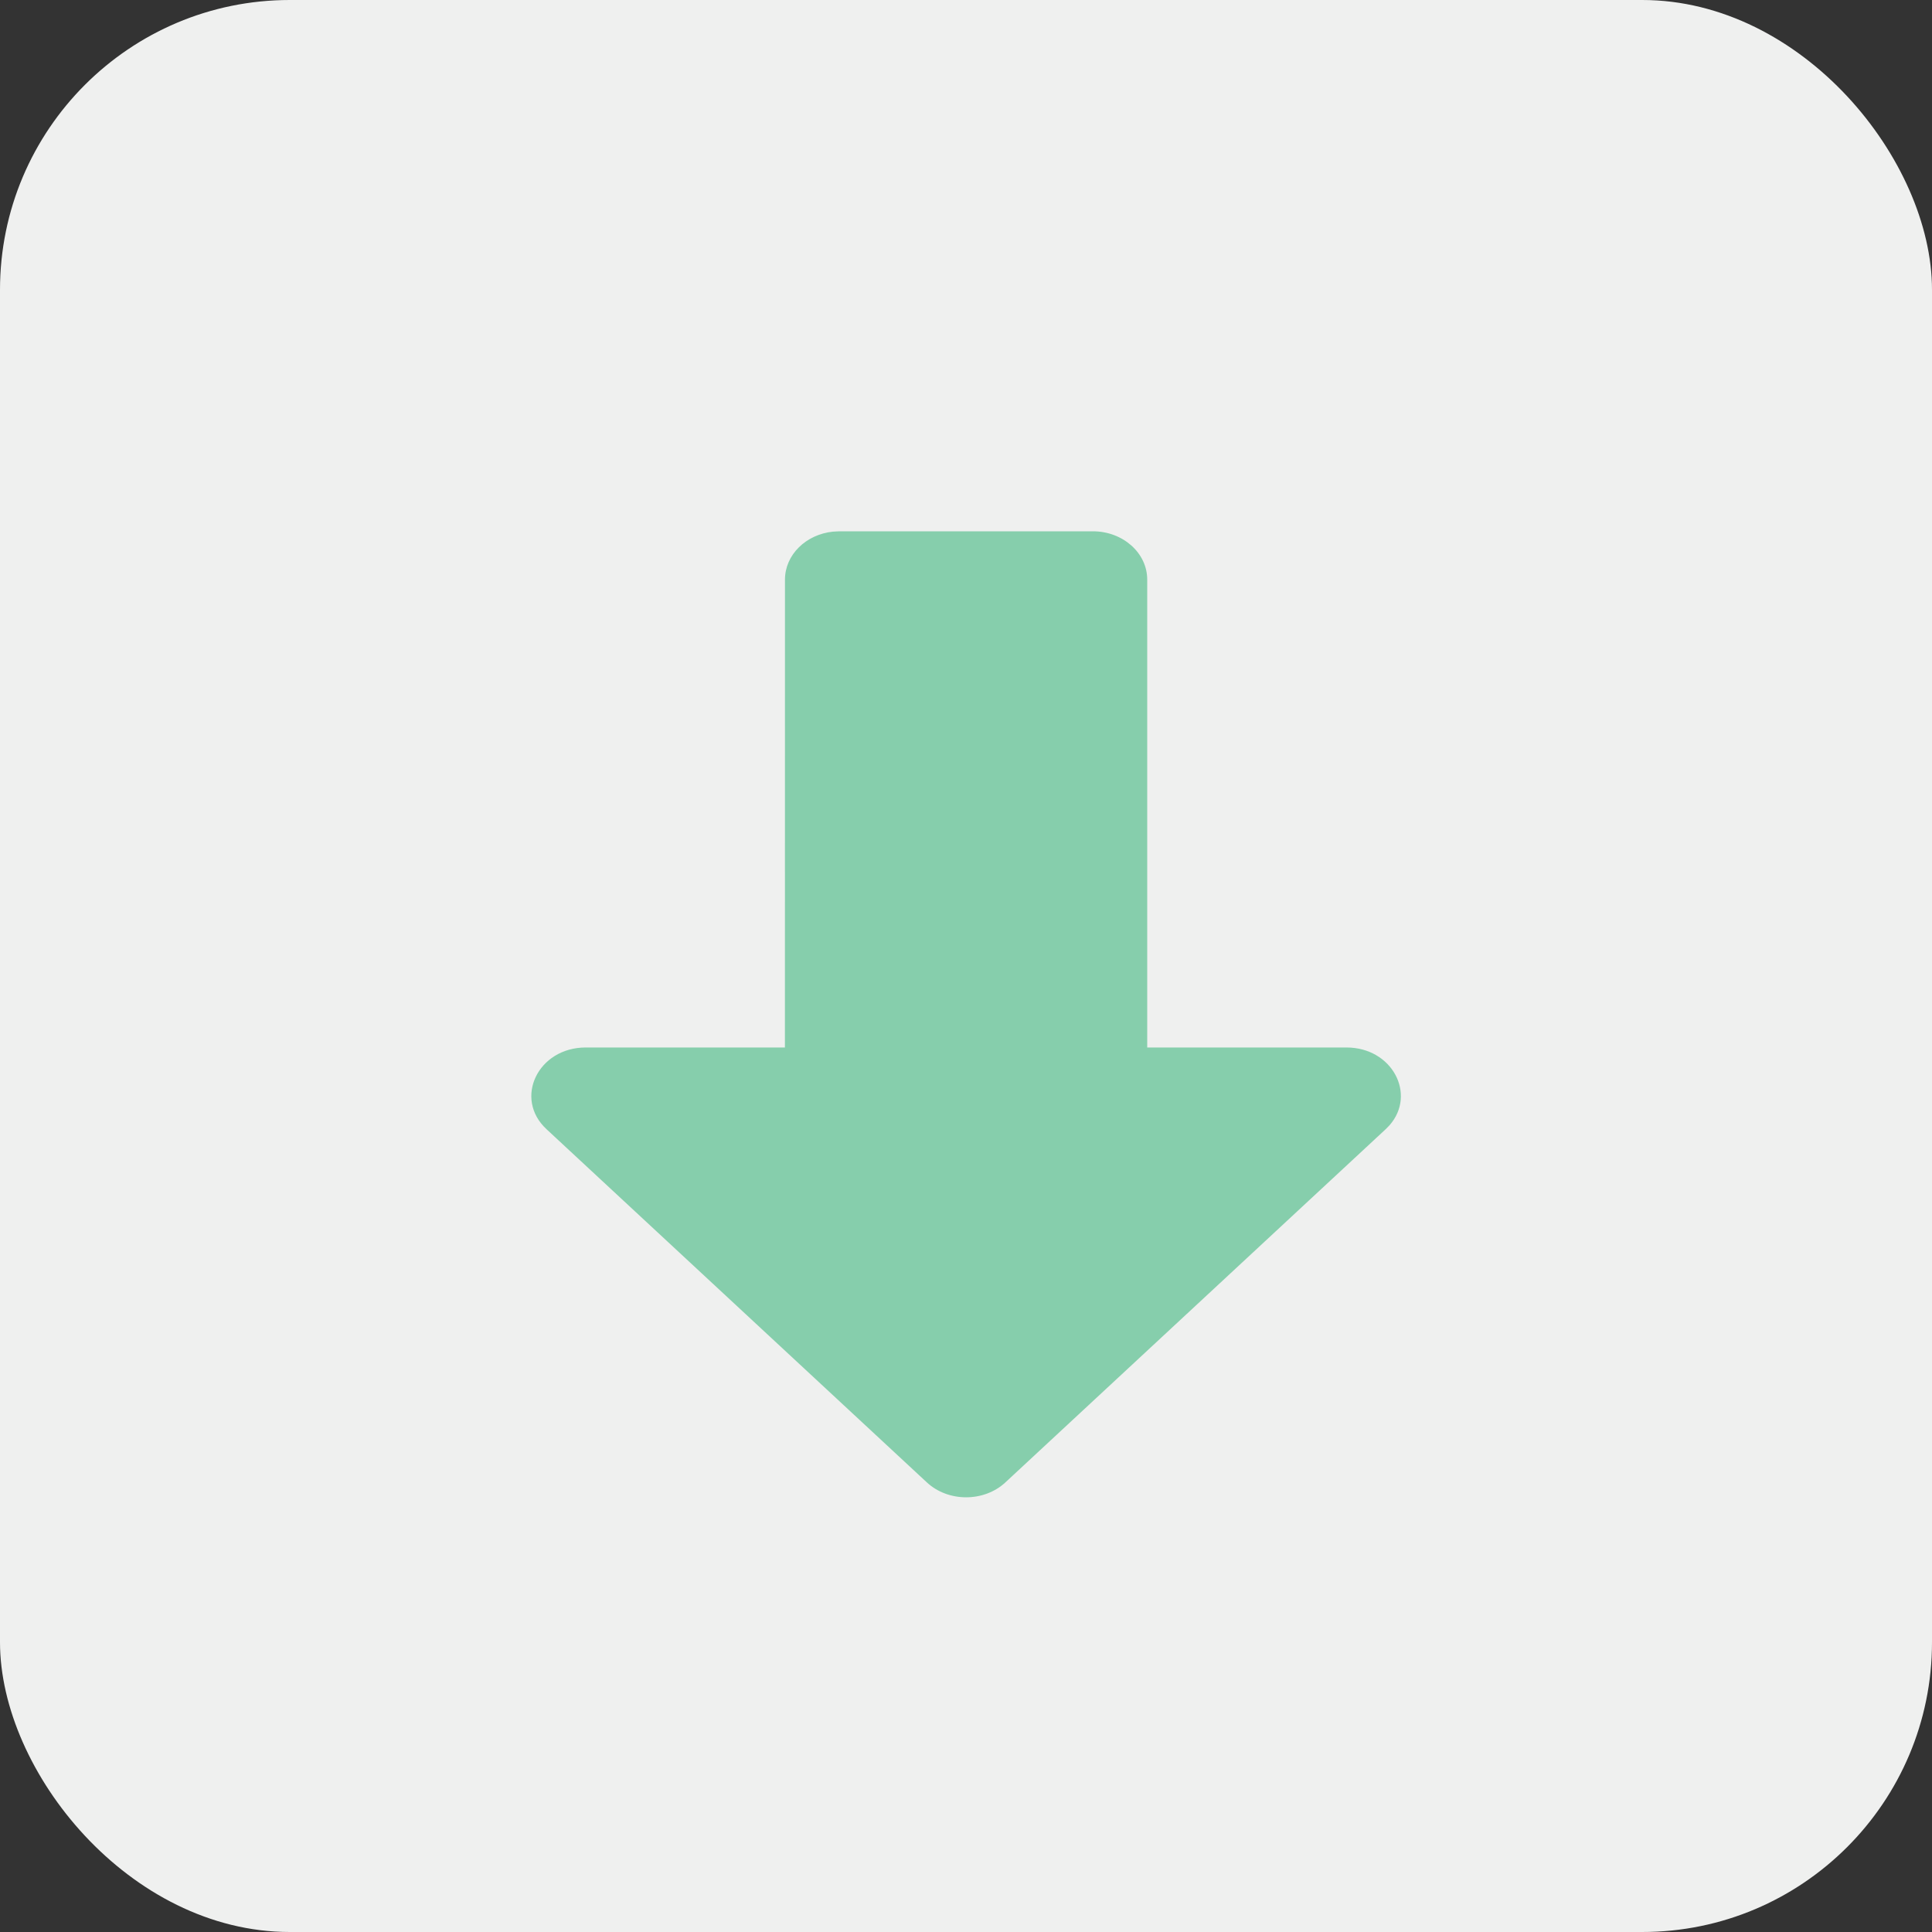
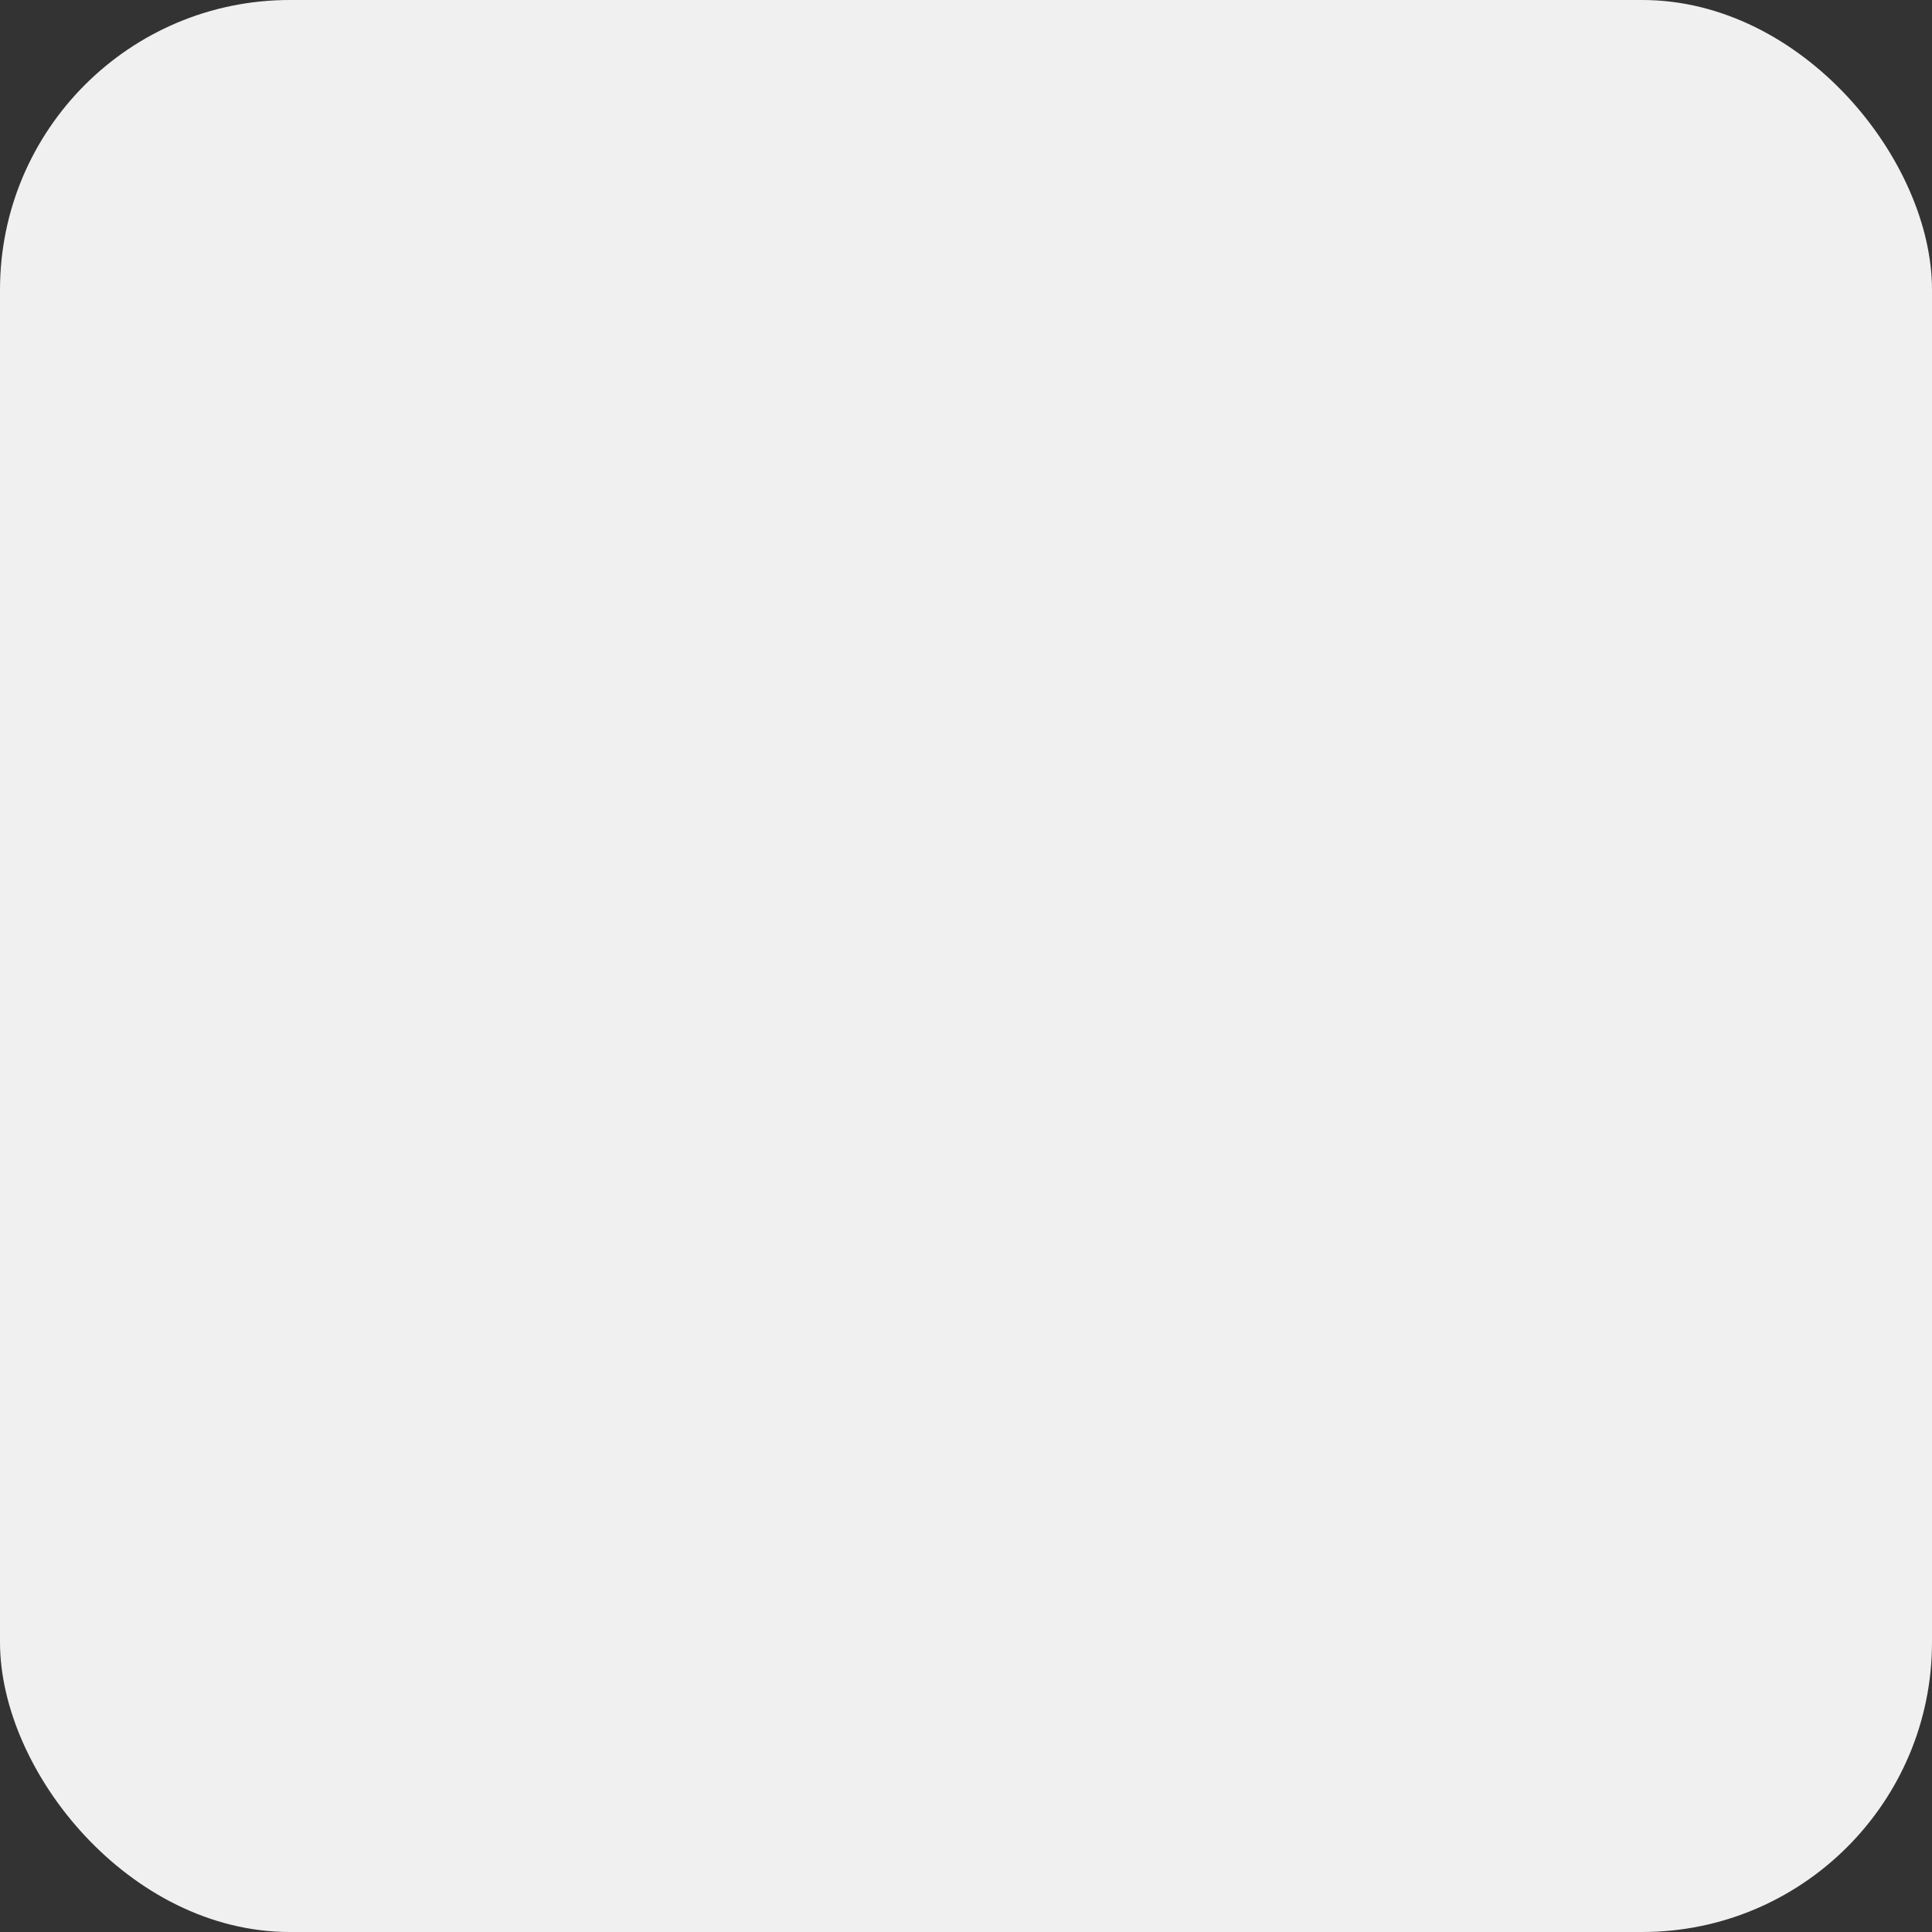
<svg xmlns="http://www.w3.org/2000/svg" xmlns:xlink="http://www.w3.org/1999/xlink" width="40px" height="40px" viewBox="0 0 40 40" version="1.1">
  <rect x="0" y="0" width="40" height="40" fill="#333333" stroke="none" />
  <title>8</title>
  <defs>
    <rect id="path-1" x="0" y="0" width="40" height="40" rx="6" />
  </defs>
  <g id="8" stroke="none" stroke-width="1" fill="none" fill-rule="evenodd">
    <g id="icon-chrome备份-7">
      <mask id="mask-2" fill="white">
        <use xlink:href="#path-1" />
      </mask>
      <use id="矩形" fill="#EFF0EF" fill-rule="nonzero" xlink:href="#path-1" />
-       <path d="M22.627,11 C23.248,11 23.752,11.448 23.752,12 L23.752,12 L23.752,21.687 L27.877,21.687 C28.824,21.687 29.329,22.653 28.772,23.294 L28.772,23.294 L28.689,23.379 L20.815,30.692 C20.372,31.103 19.632,31.103 19.189,30.691 L19.189,30.691 L11.315,23.379 C10.63,22.743 11.137,21.687 12.127,21.687 L12.127,21.687 L16.251,21.687 L16.252,12 C16.252,11.487 16.686,11.064 17.246,11.007 L17.246,11.007 L17.377,11 Z" id="形状结合" fill-opacity="0.63" fill="#49BC85" mask="url(#mask-2)" />
    </g>
  </g>
</svg>